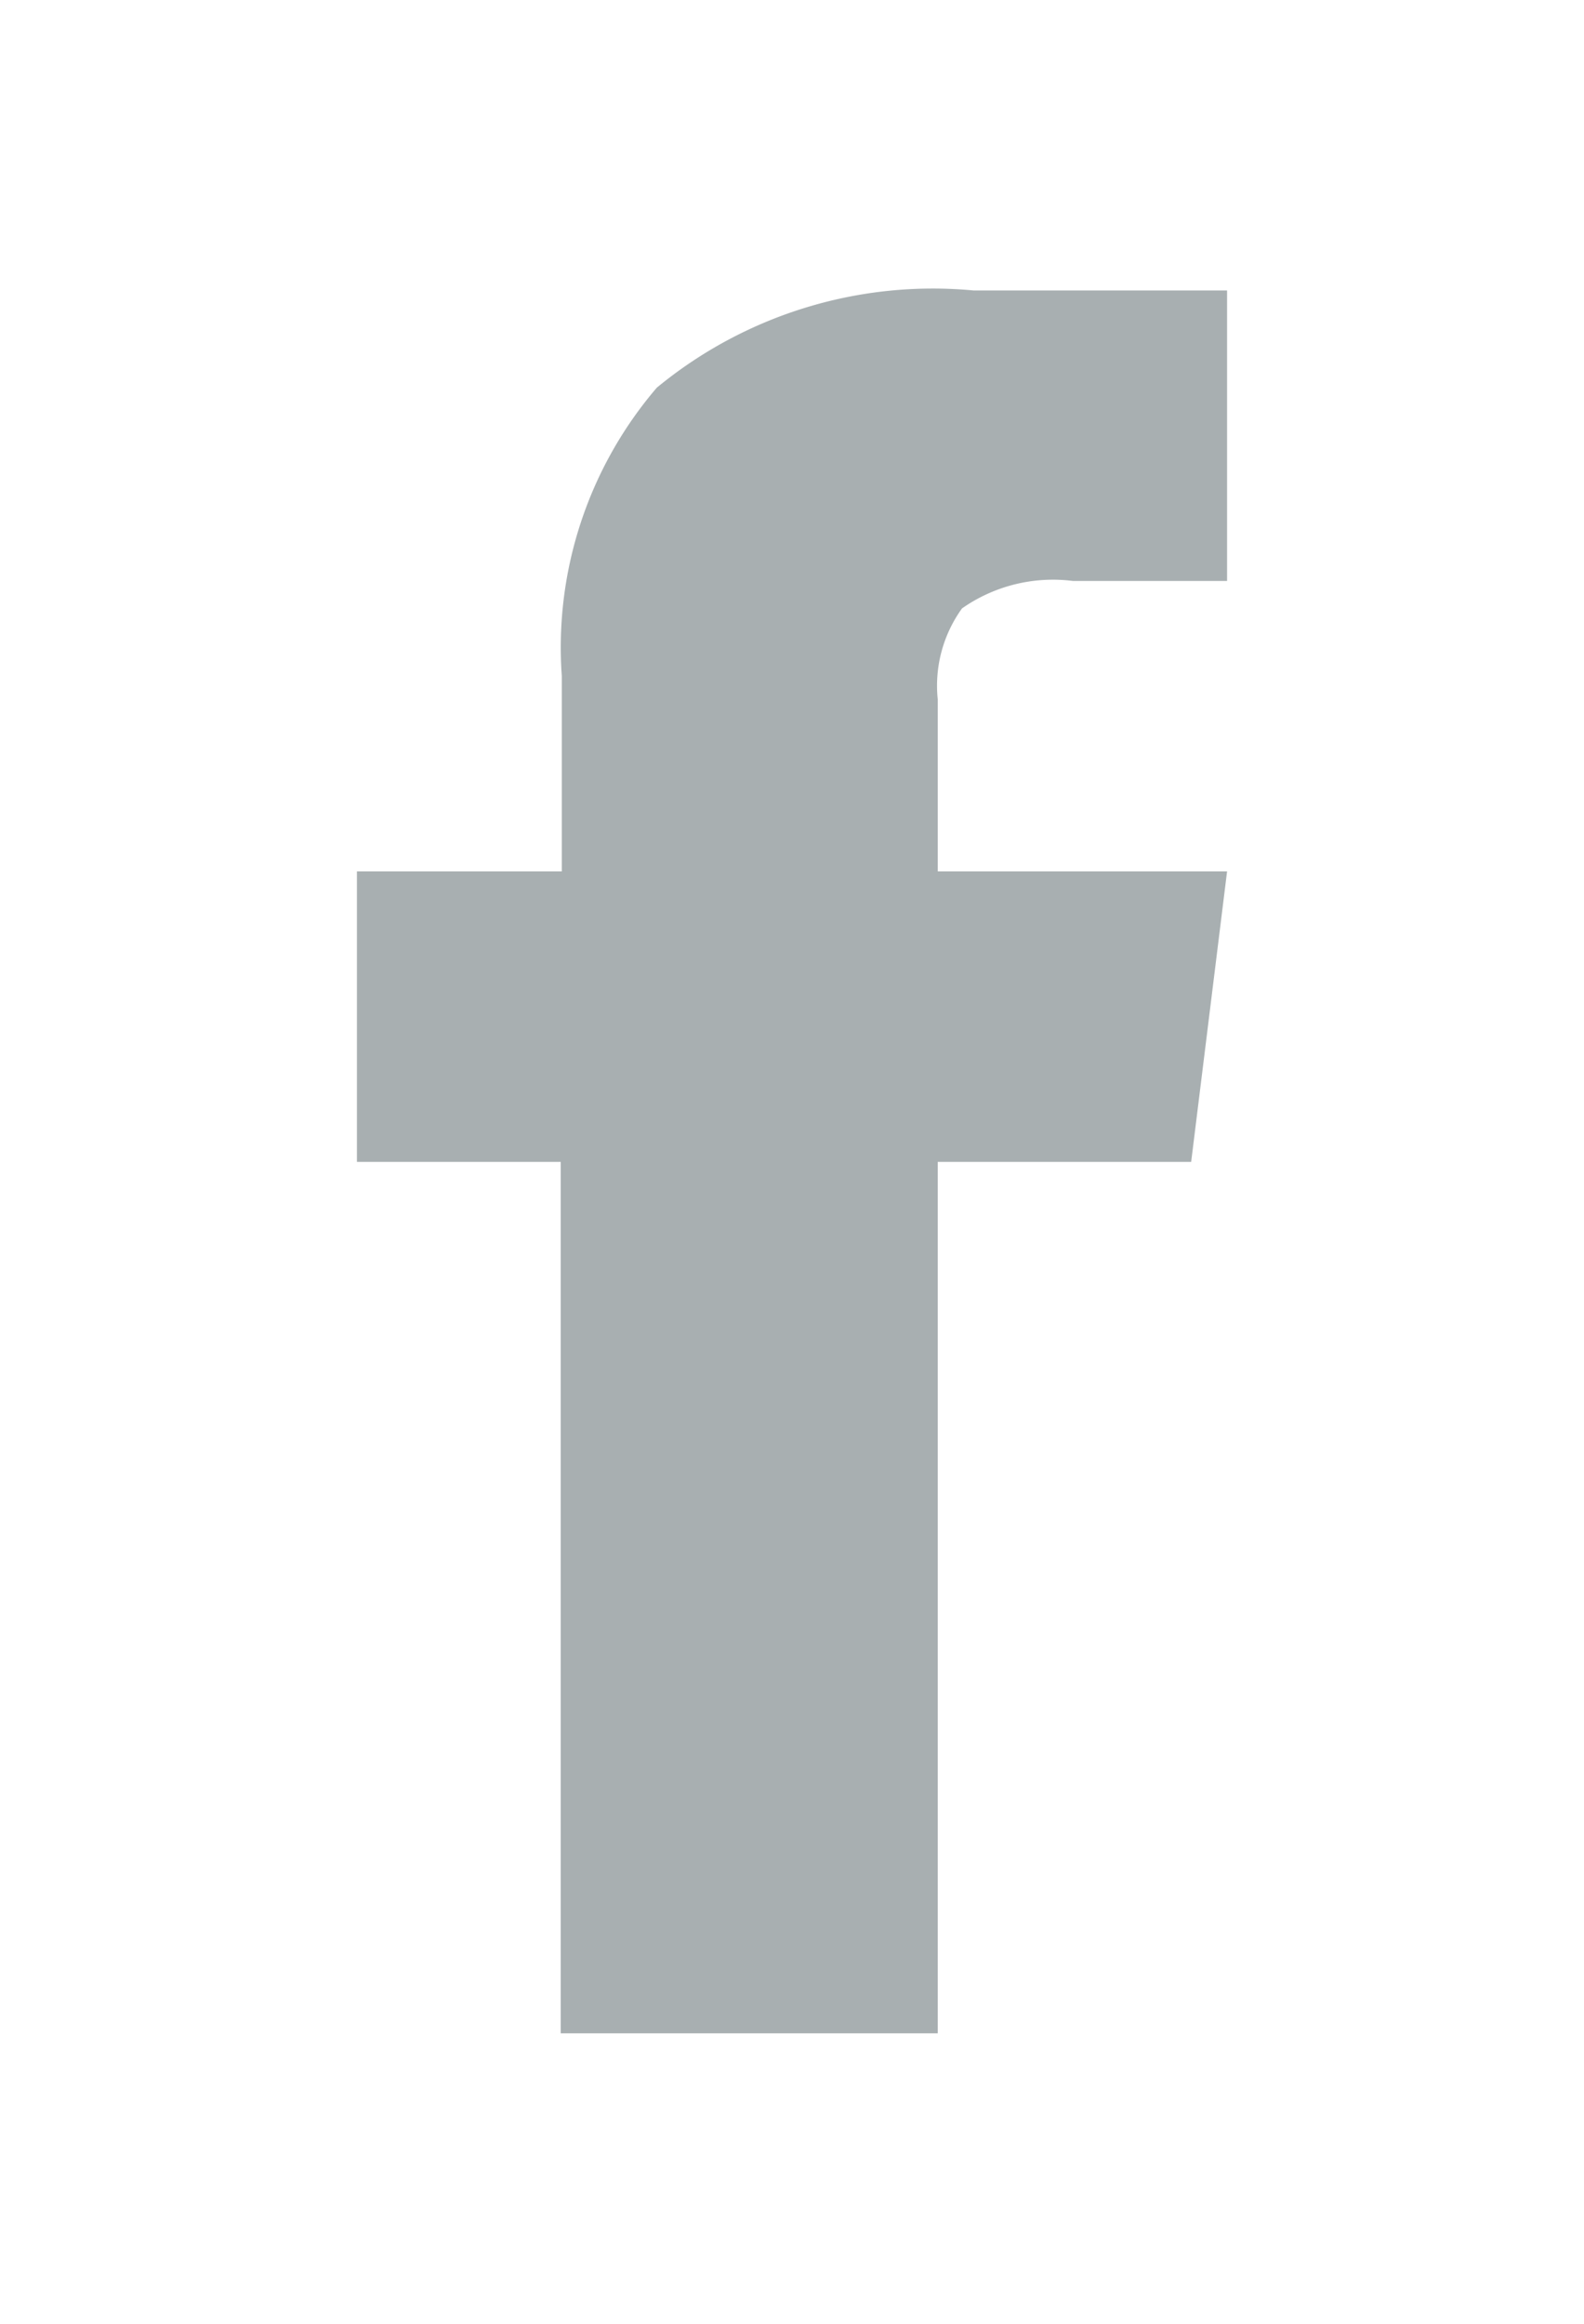
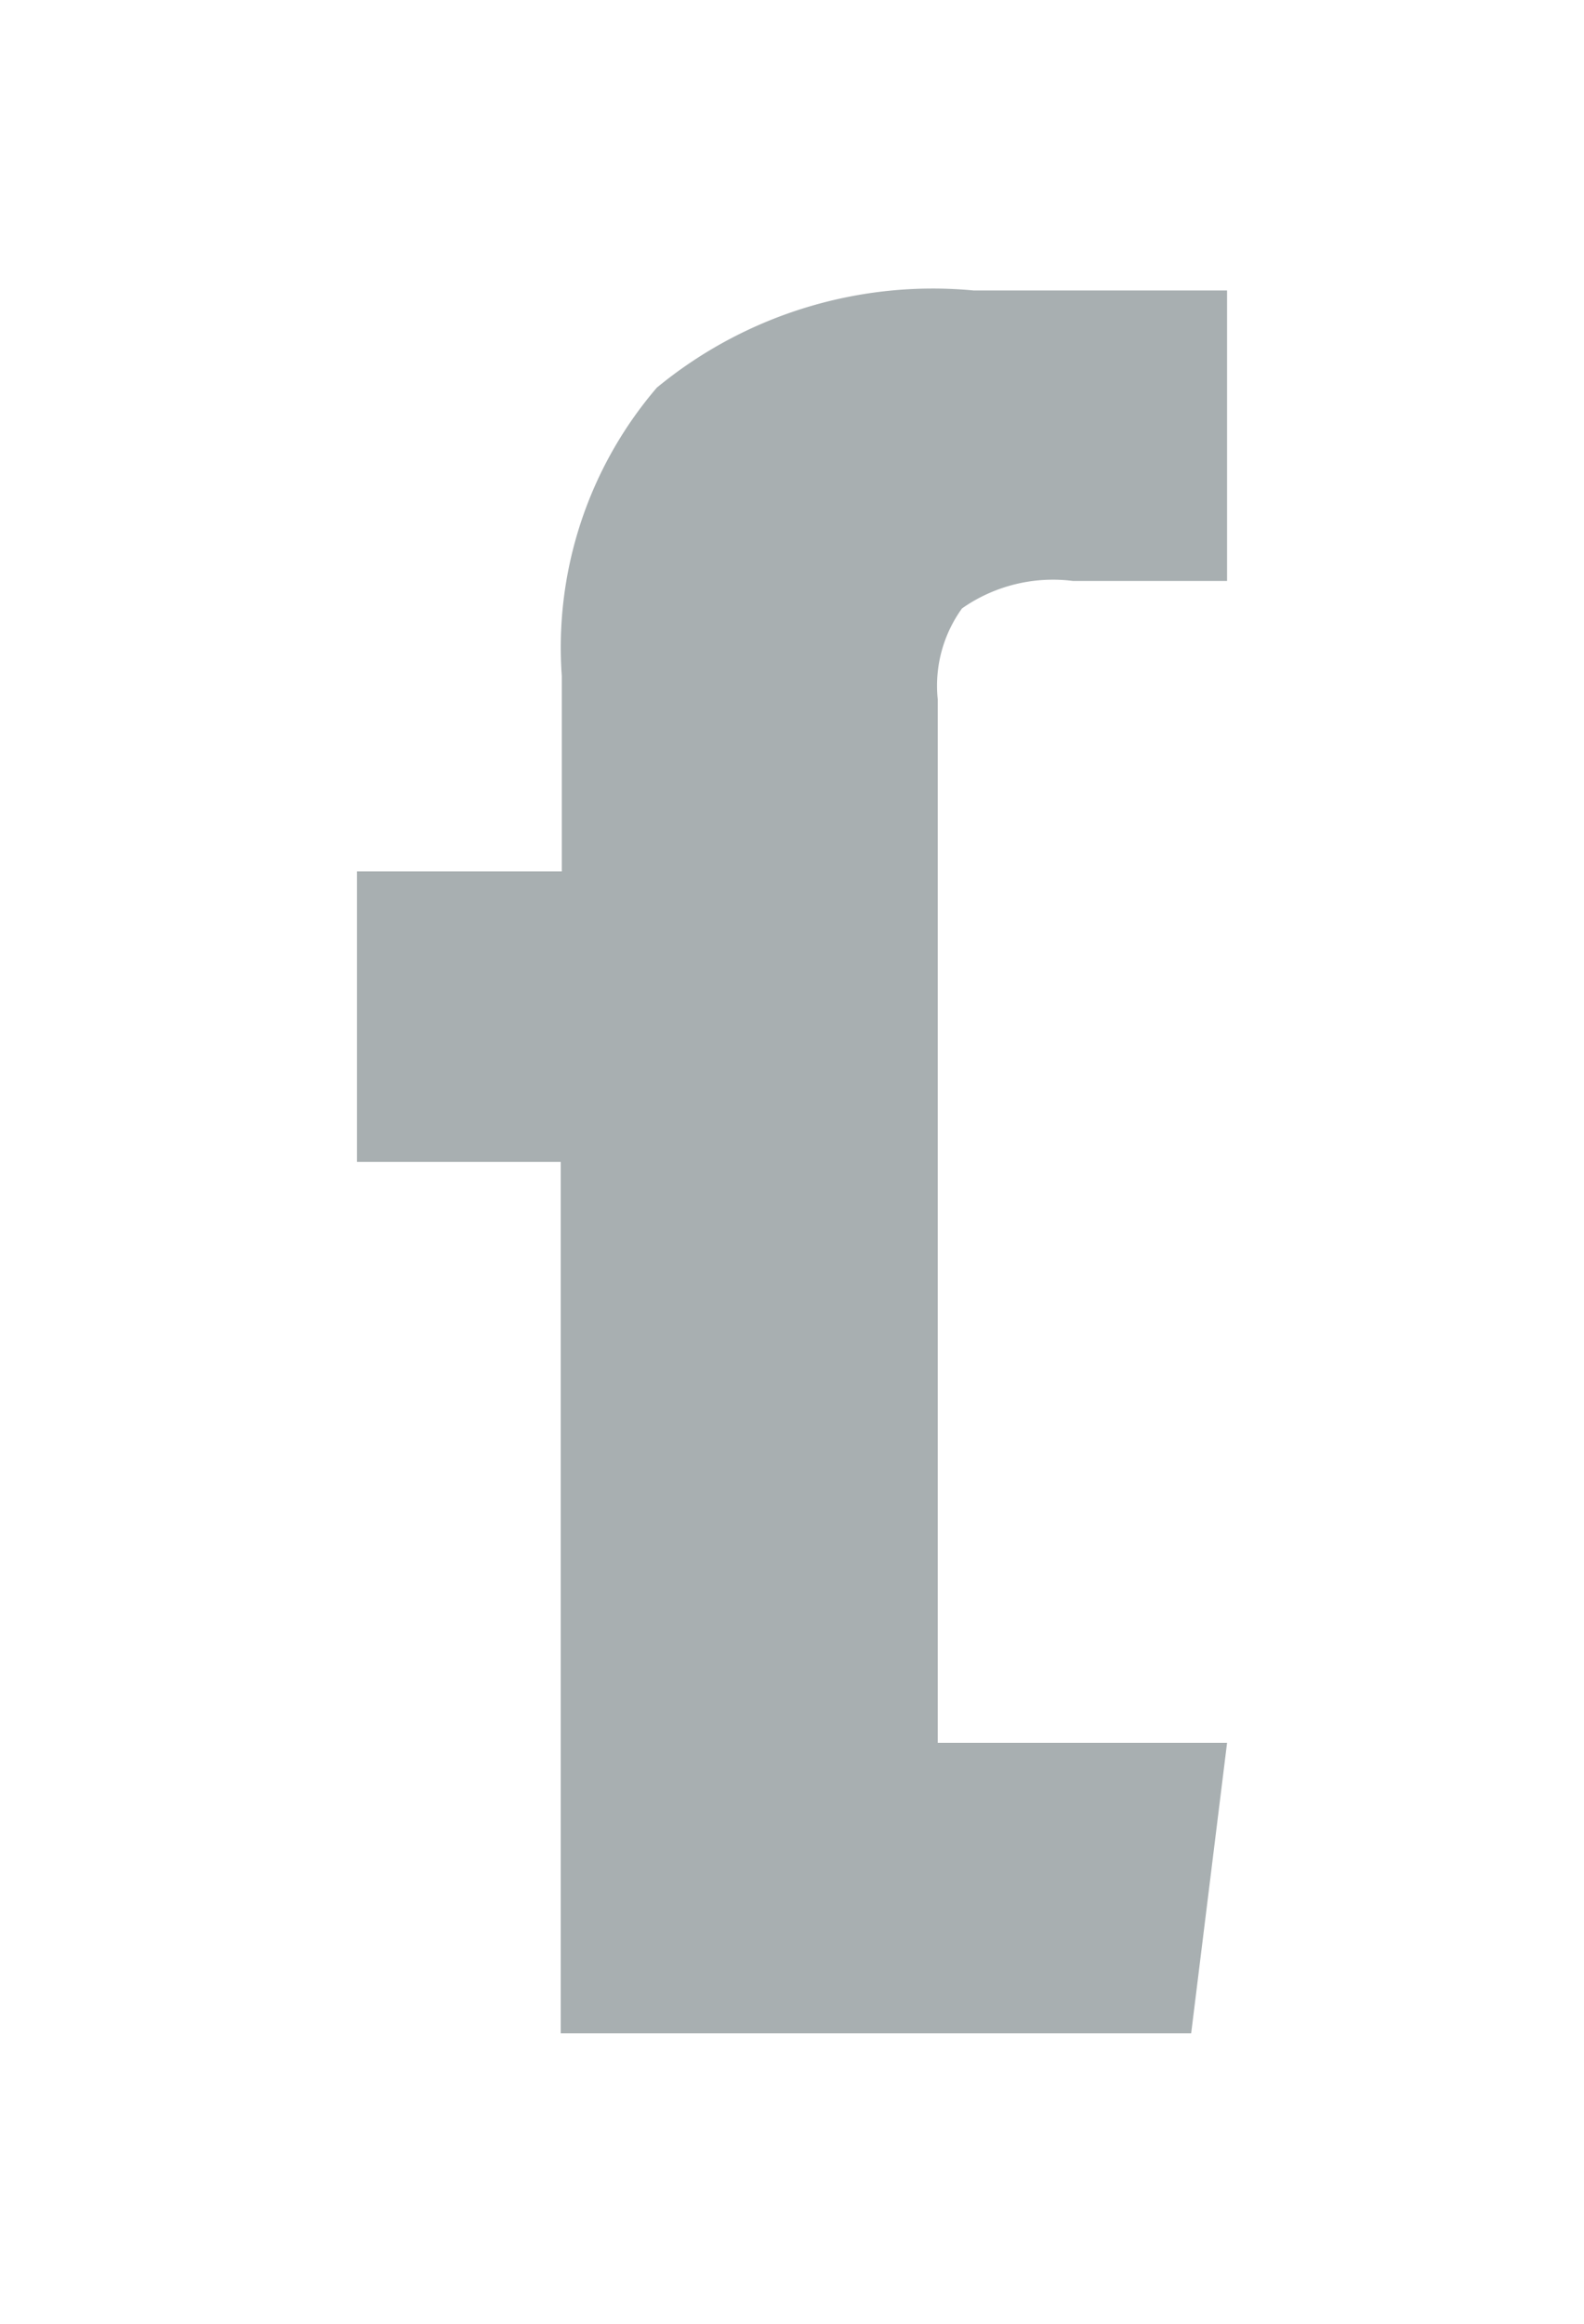
<svg xmlns="http://www.w3.org/2000/svg" id="Layer_1" data-name="Layer 1" viewBox="0 0 15 22">
  <defs>
    <style>.cls-1{fill:#a8afb1;}</style>
  </defs>
-   <path class="cls-1" d="M8.88,6.62a1.25,1.25,0,0,1,.23-.86,1.5,1.5,0,0,1,1.05-.26h1.46V2.75H9.22a4.11,4.11,0,0,0-3,.92,3.78,3.78,0,0,0-.9,2.73V8.25H3.38V11H5.31v8.25H8.88V11h2.4l.34-2.75H8.88Z" />
+   <path class="cls-1" d="M8.88,6.62a1.25,1.25,0,0,1,.23-.86,1.5,1.5,0,0,1,1.05-.26h1.46V2.75H9.22a4.11,4.11,0,0,0-3,.92,3.78,3.78,0,0,0-.9,2.73V8.25H3.38V11H5.31v8.25H8.88h2.4l.34-2.75H8.88Z" />
</svg>